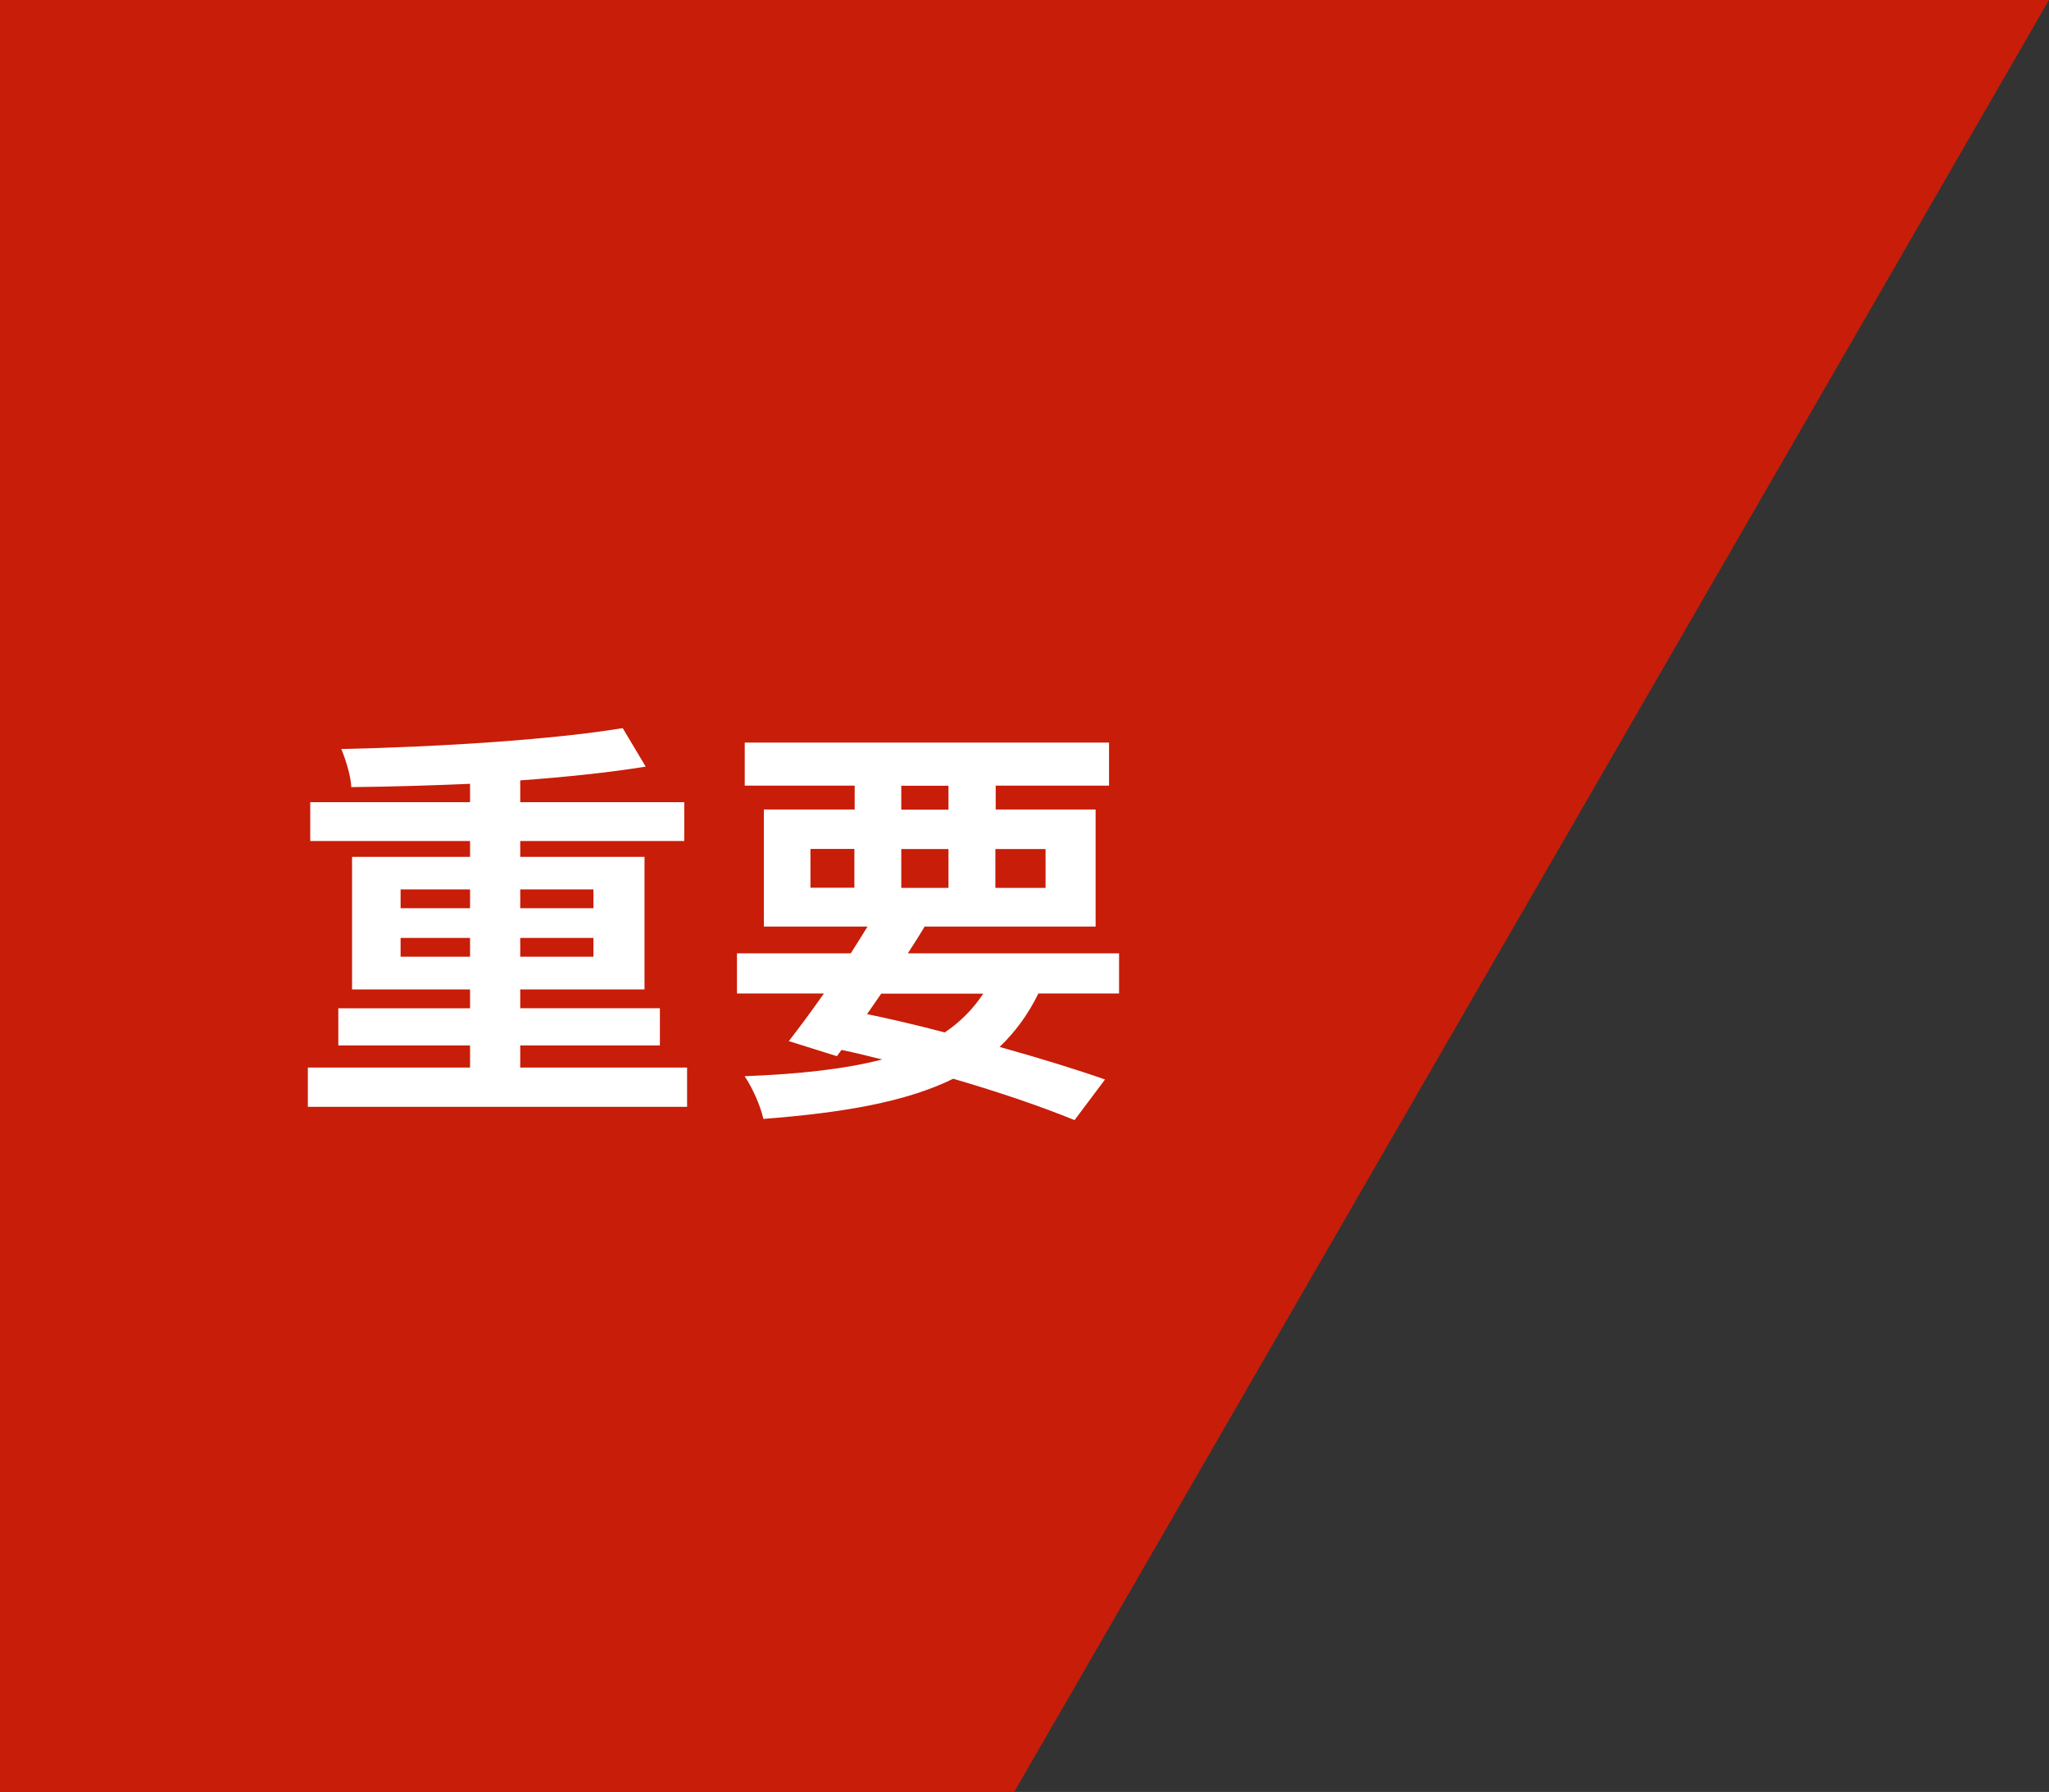
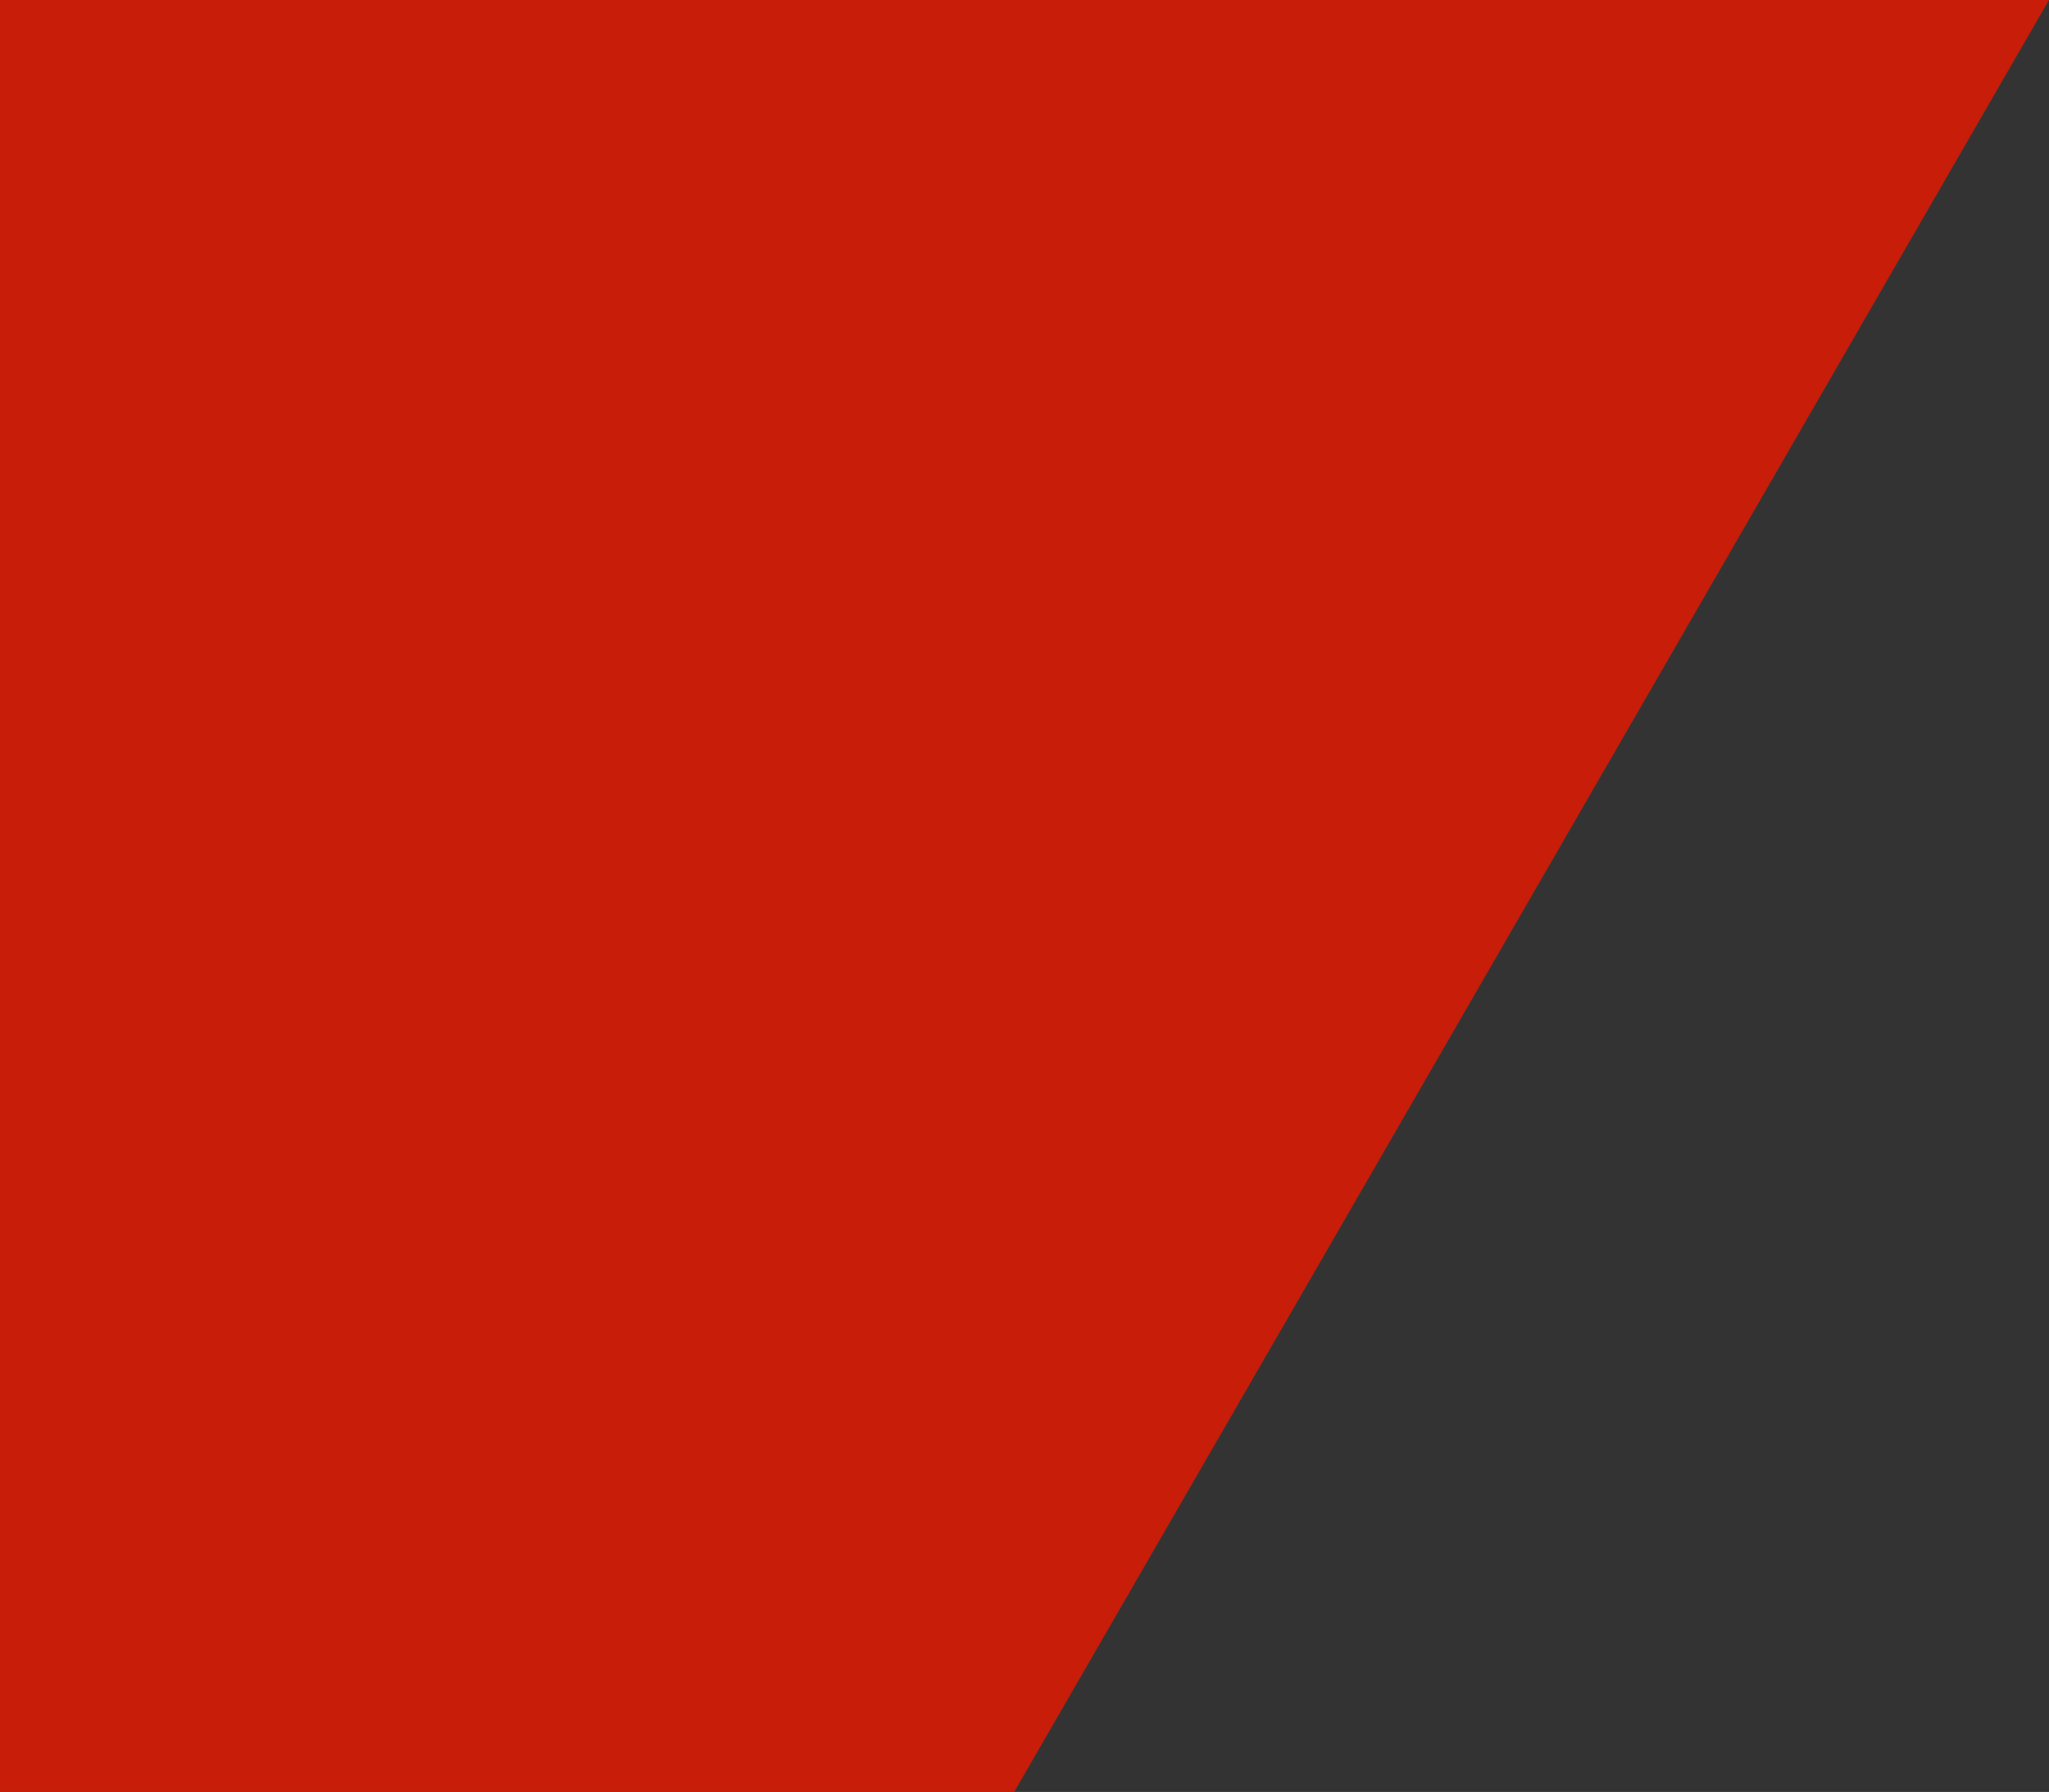
<svg xmlns="http://www.w3.org/2000/svg" id="_レイヤー_2" viewBox="0 0 137.18 120">
  <rect x="0" y="0" width="137.18" height="120" fill="#333333" stroke="none" />
  <defs>
    <style>.cls-1{fill:#fff;}.cls-2{fill:#c81d09;}</style>
  </defs>
  <g id="_レイヤー_1-2">
    <polygon class="cls-2" points="0 0 0 120 67.9 120 137.18 0 0 0" />
    <g>
-       <path class="cls-1" d="M46,71.49v2.63H20.61v-2.63h10.86v-1.48h-8.82v-2.49h8.82v-1.26h-7.9v-8.88h7.9v-1.06h-10.7v-2.6h10.7v-1.23c-2.69,.11-5.43,.2-7.95,.22-.03-.76-.39-1.88-.67-2.55,6.52-.14,14.11-.62,18.84-1.4l1.54,2.58c-2.44,.39-5.35,.7-8.4,.92v1.46h10.98v2.6h-10.98v1.06h8.32v8.88h-8.32v1.26h9.35v2.49h-9.35v1.48h11.17Zm-19.18-10.67h4.65v-1.26h-4.65v1.26Zm4.65,3.25v-1.26h-4.65v1.26h4.65Zm3.36-4.51v1.26h4.9v-1.26h-4.9Zm4.9,3.25h-4.9v1.26h4.9v-1.26Z" />
-       <path class="cls-1" d="M69.52,66.53c-.7,1.43-1.57,2.6-2.6,3.58,2.72,.76,5.15,1.51,7.06,2.18l-2.04,2.72c-2.13-.87-4.96-1.85-8.12-2.77-3.14,1.54-7.28,2.27-12.71,2.69-.22-.95-.76-2.13-1.26-2.86,3.7-.14,6.72-.48,9.21-1.12-.9-.22-1.79-.45-2.72-.64l-.31,.42-3.22-1.01c.7-.9,1.51-1.99,2.35-3.19h-5.82v-2.69h7.62c.39-.62,.76-1.2,1.12-1.79h-6.94v-7.84h6.08v-1.6h-7.36v-2.88h24.39v2.88h-7.59v1.6h6.69v7.84h-11.45c-.34,.59-.73,1.18-1.12,1.79h14.14v2.69h-5.38Zm-15.26-7.08h2.94v-2.6h-2.94v2.6Zm3.78,8.46c1.74,.36,3.5,.78,5.21,1.23,1.04-.7,1.9-1.57,2.58-2.6h-6.83l-.95,1.37Zm2.3-13.69h3.16v-1.6h-3.16v1.6Zm3.16,5.24v-2.6h-3.16v2.6h3.16Zm3.14-2.6v2.6h3.36v-2.6h-3.36Z" />
-     </g>
+       </g>
  </g>
</svg>